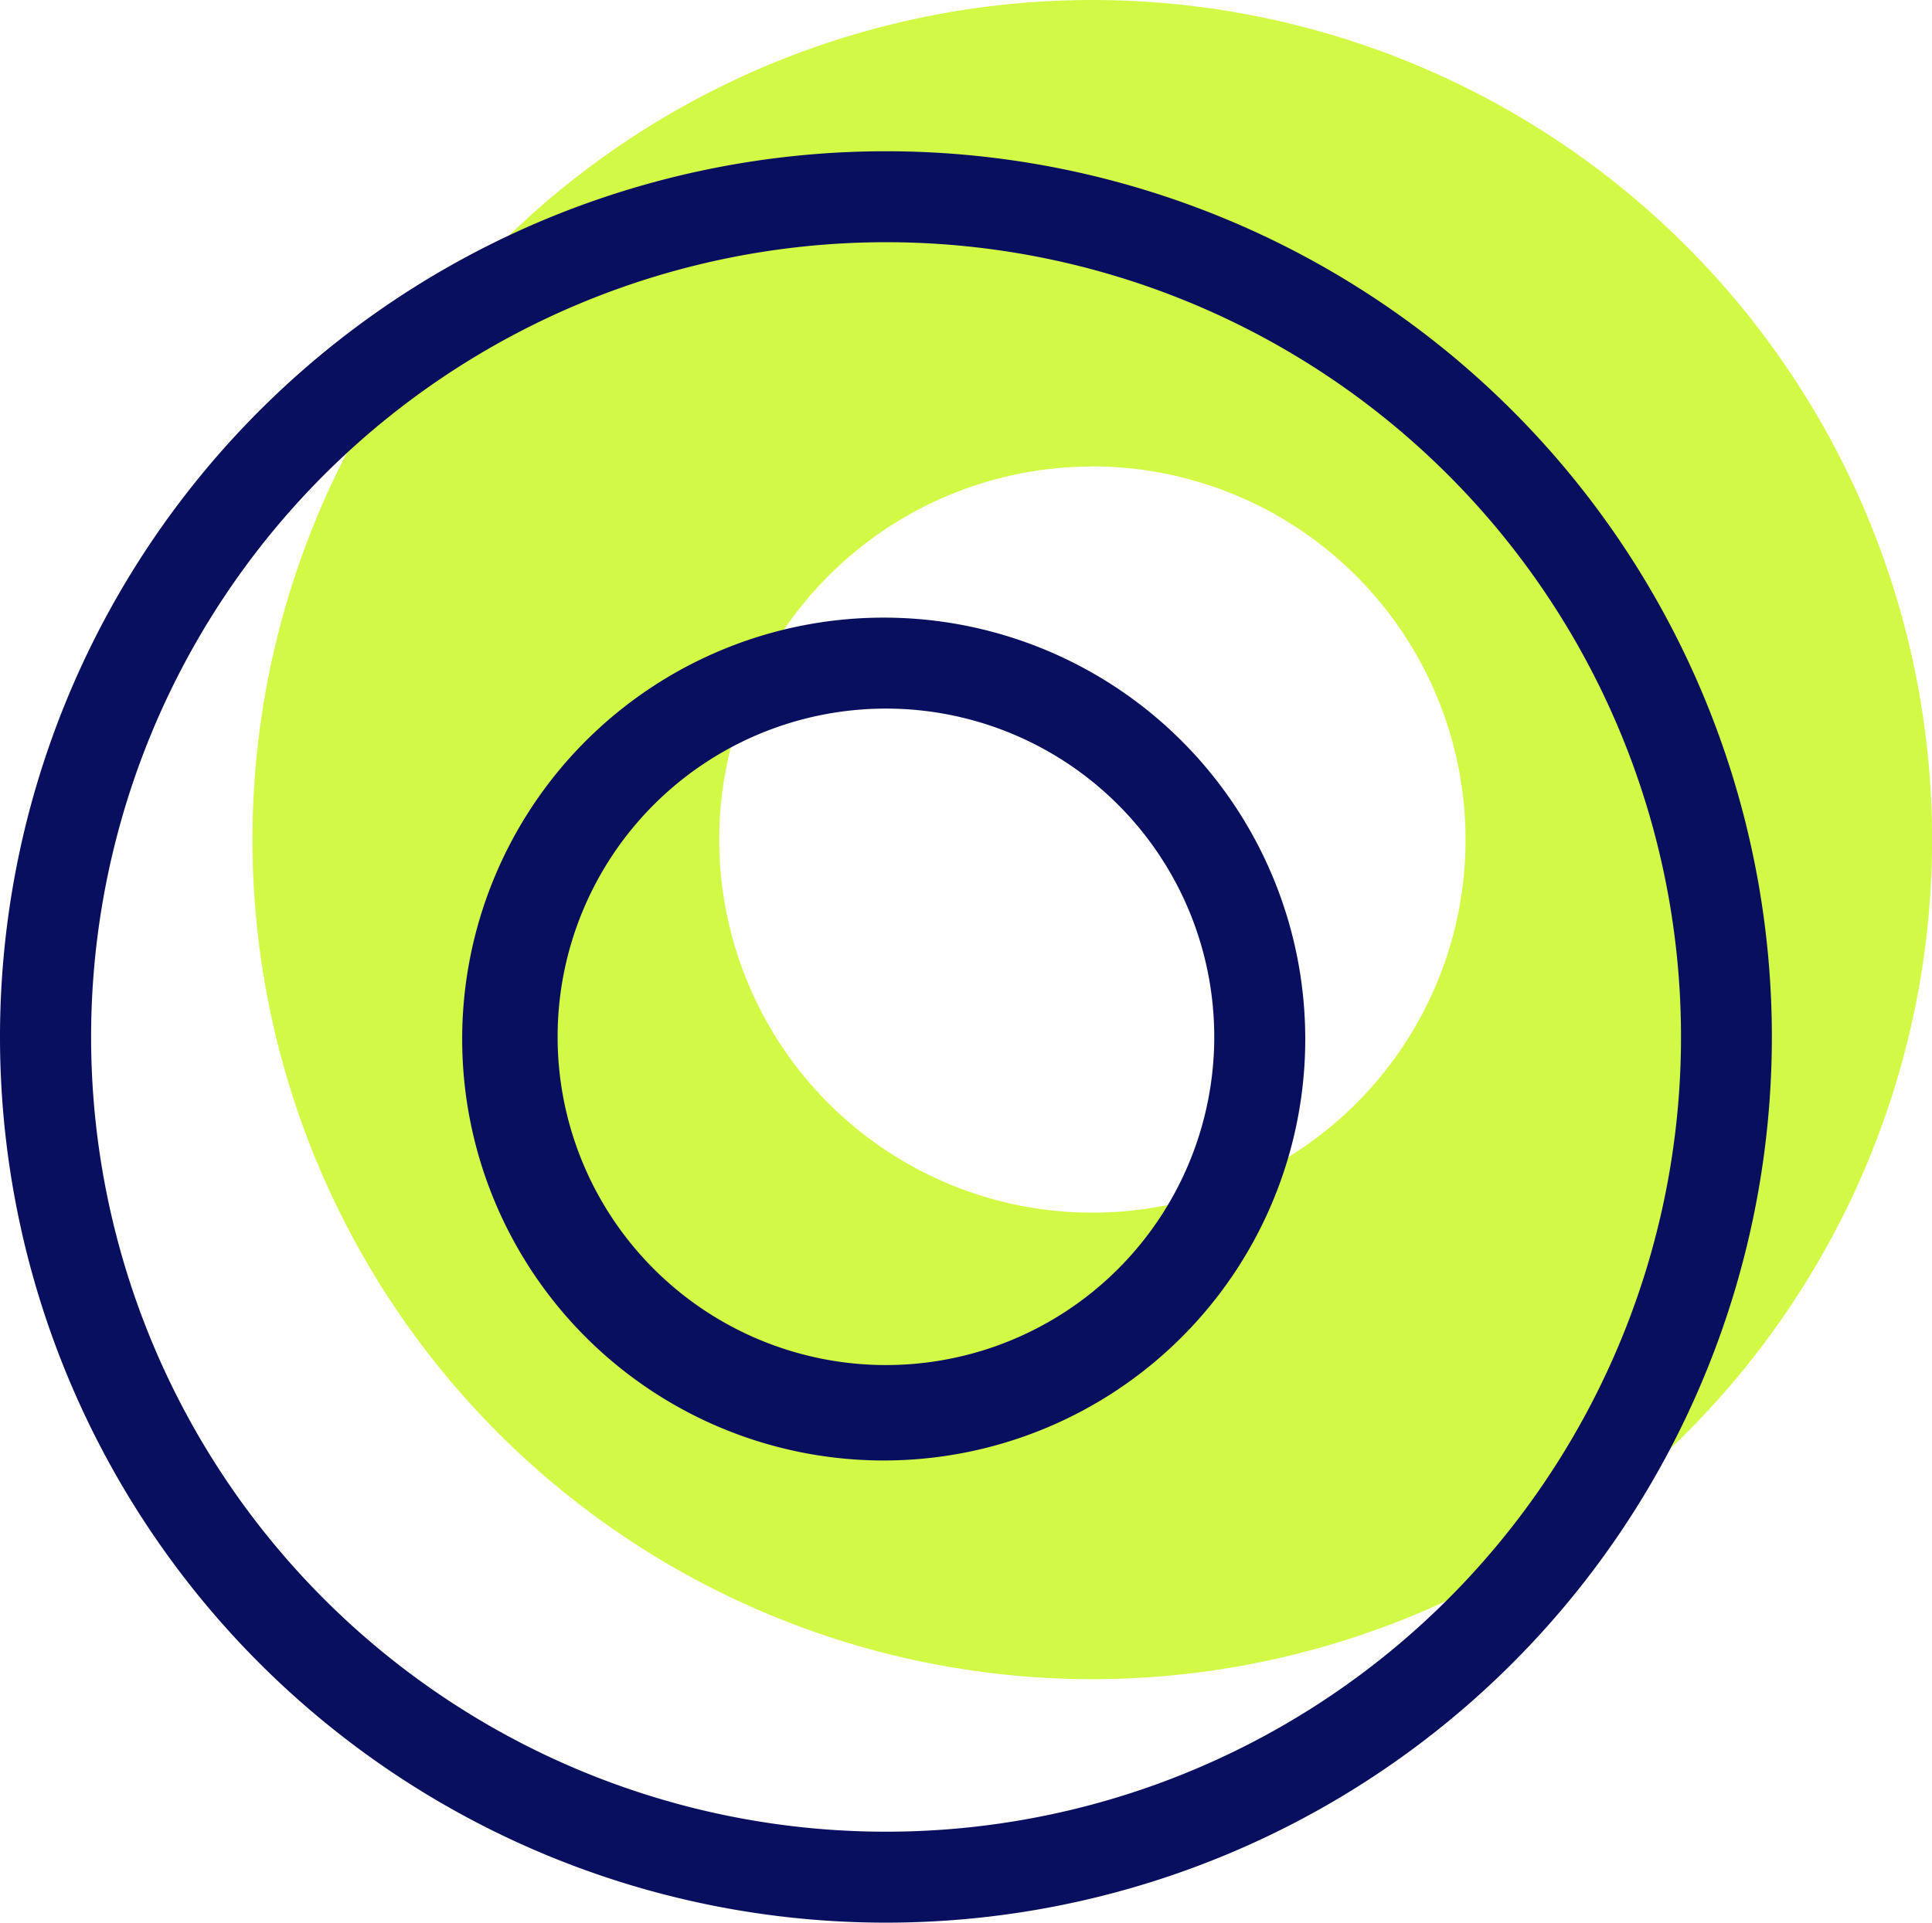
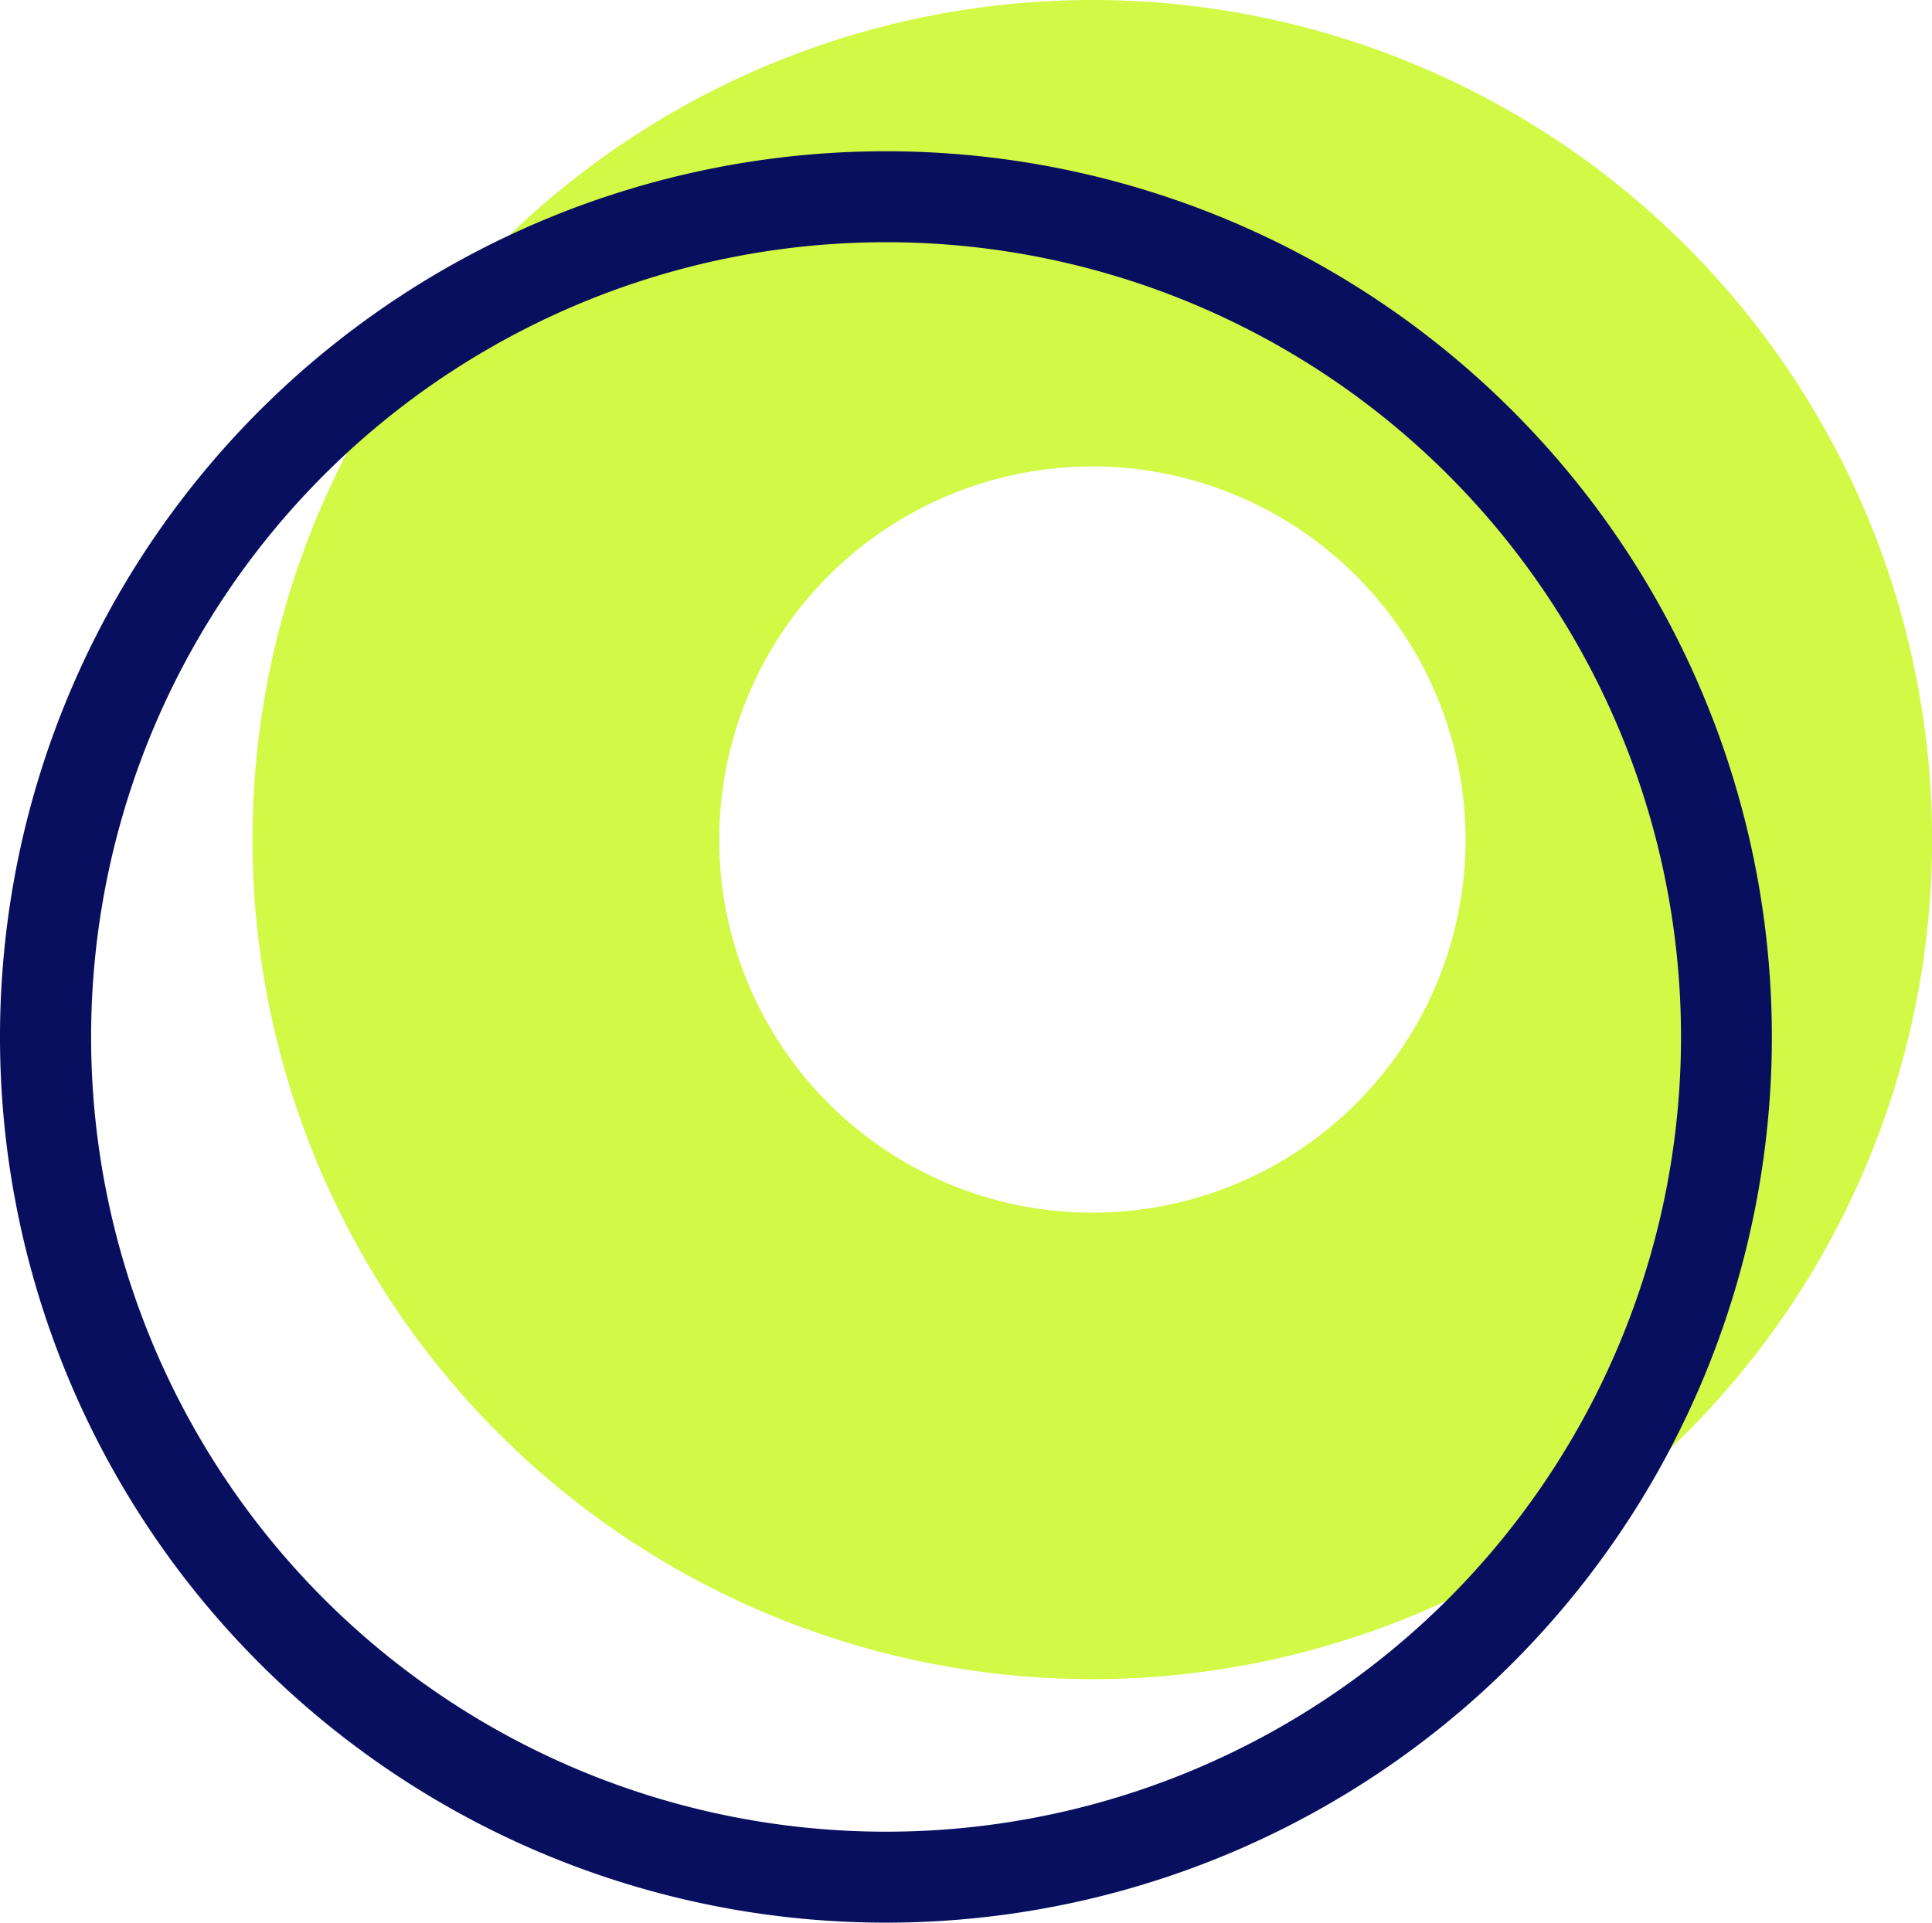
<svg xmlns="http://www.w3.org/2000/svg" id="circle_small" width="134.967" height="134.35" viewBox="0 0 134.967 134.35">
  <g id="Group_761" data-name="Group 761" transform="translate(17.634 0)">
    <path id="Path_2285" data-name="Path 2285" d="M155.2,190.354a58.667,58.667,0,1,1,58.658-58.664A58.669,58.669,0,0,1,155.2,190.354Zm0-84.736a26.069,26.069,0,1,0,26.069,26.069h0A26.105,26.105,0,0,0,155.2,105.609Z" transform="translate(-96.52 -73.02)" fill="#d2f946" />
  </g>
-   <path id="Path_3615" data-name="Path 3615" d="M142.261,126.906a22.936,22.936,0,1,1-22.936,22.936,22.936,22.936,0,0,1,22.936-22.936h0m0-6.356h-.318a29.448,29.448,0,1,0,.327,0Z" transform="translate(-80.371 -77.392)" fill="#080f5f" />
  <path id="Path_3616" data-name="Path 3616" d="M138.99,91.016a55.534,55.534,0,1,1-55.525,55.528A55.536,55.536,0,0,1,138.99,91.016m0-6.356h0a61.89,61.89,0,1,0,61.89,61.887A61.89,61.89,0,0,0,138.99,84.66Z" transform="translate(-77.1 -74.091)" fill="#080f5f" />
</svg>